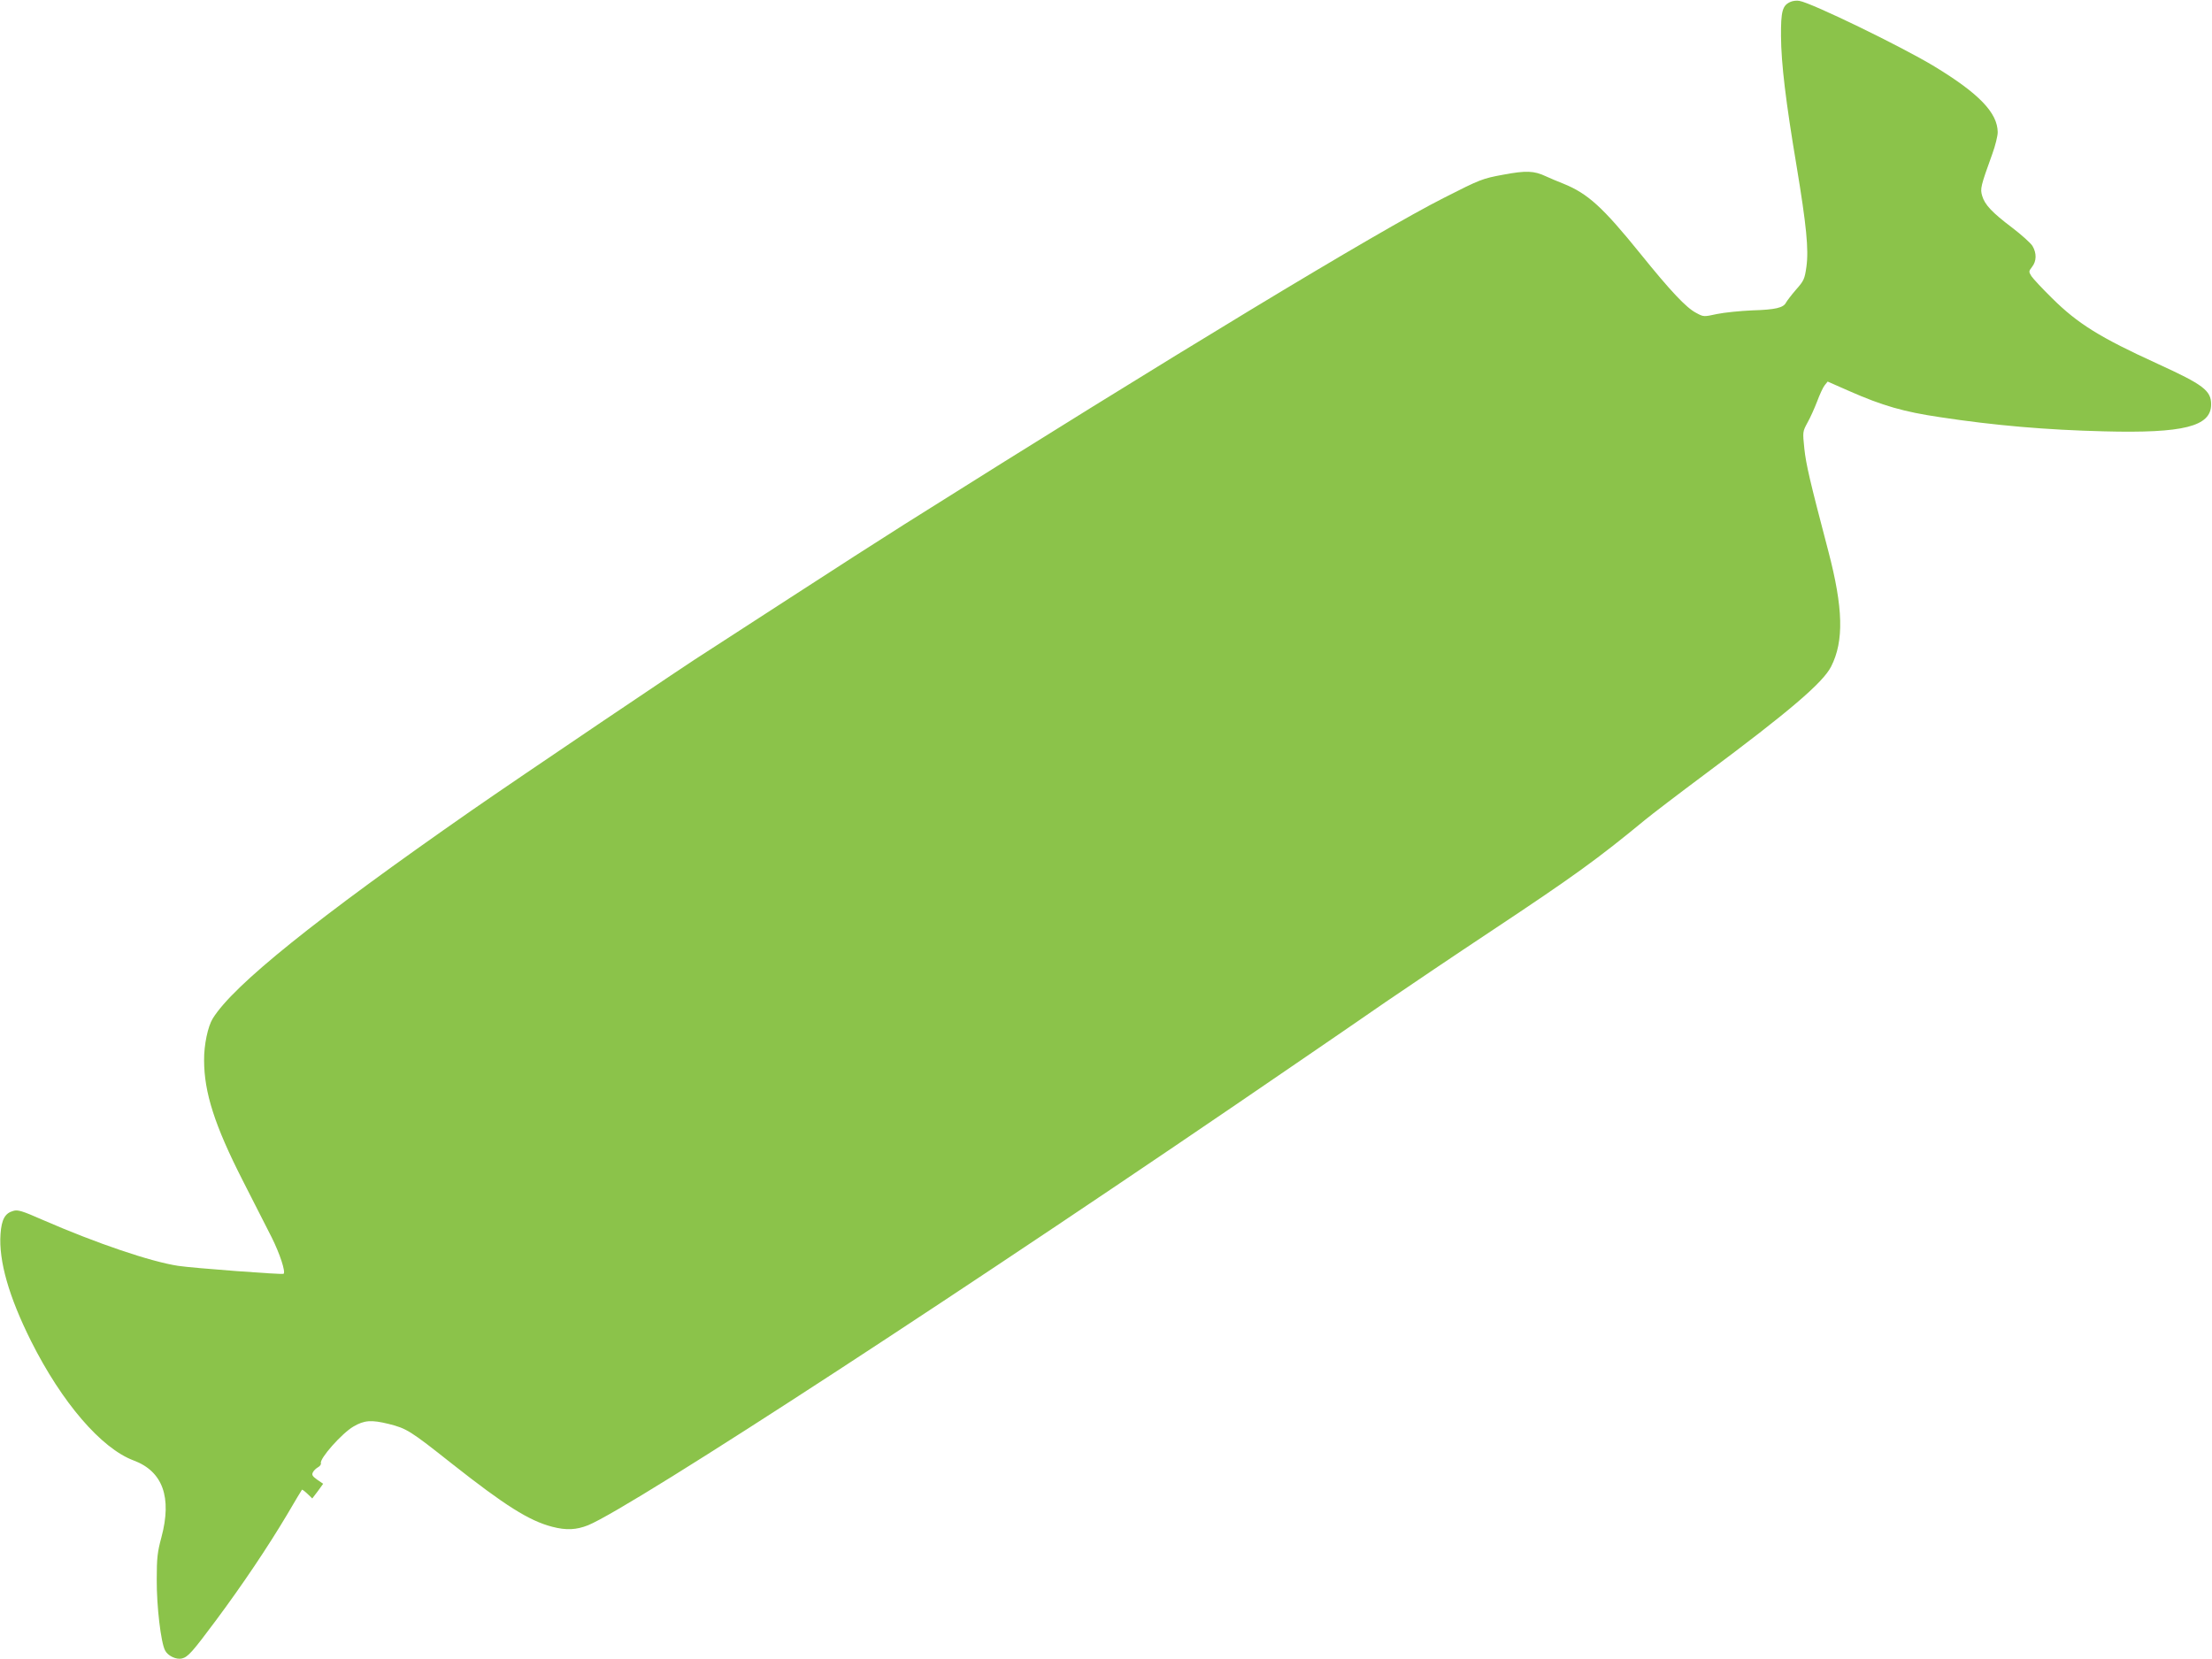
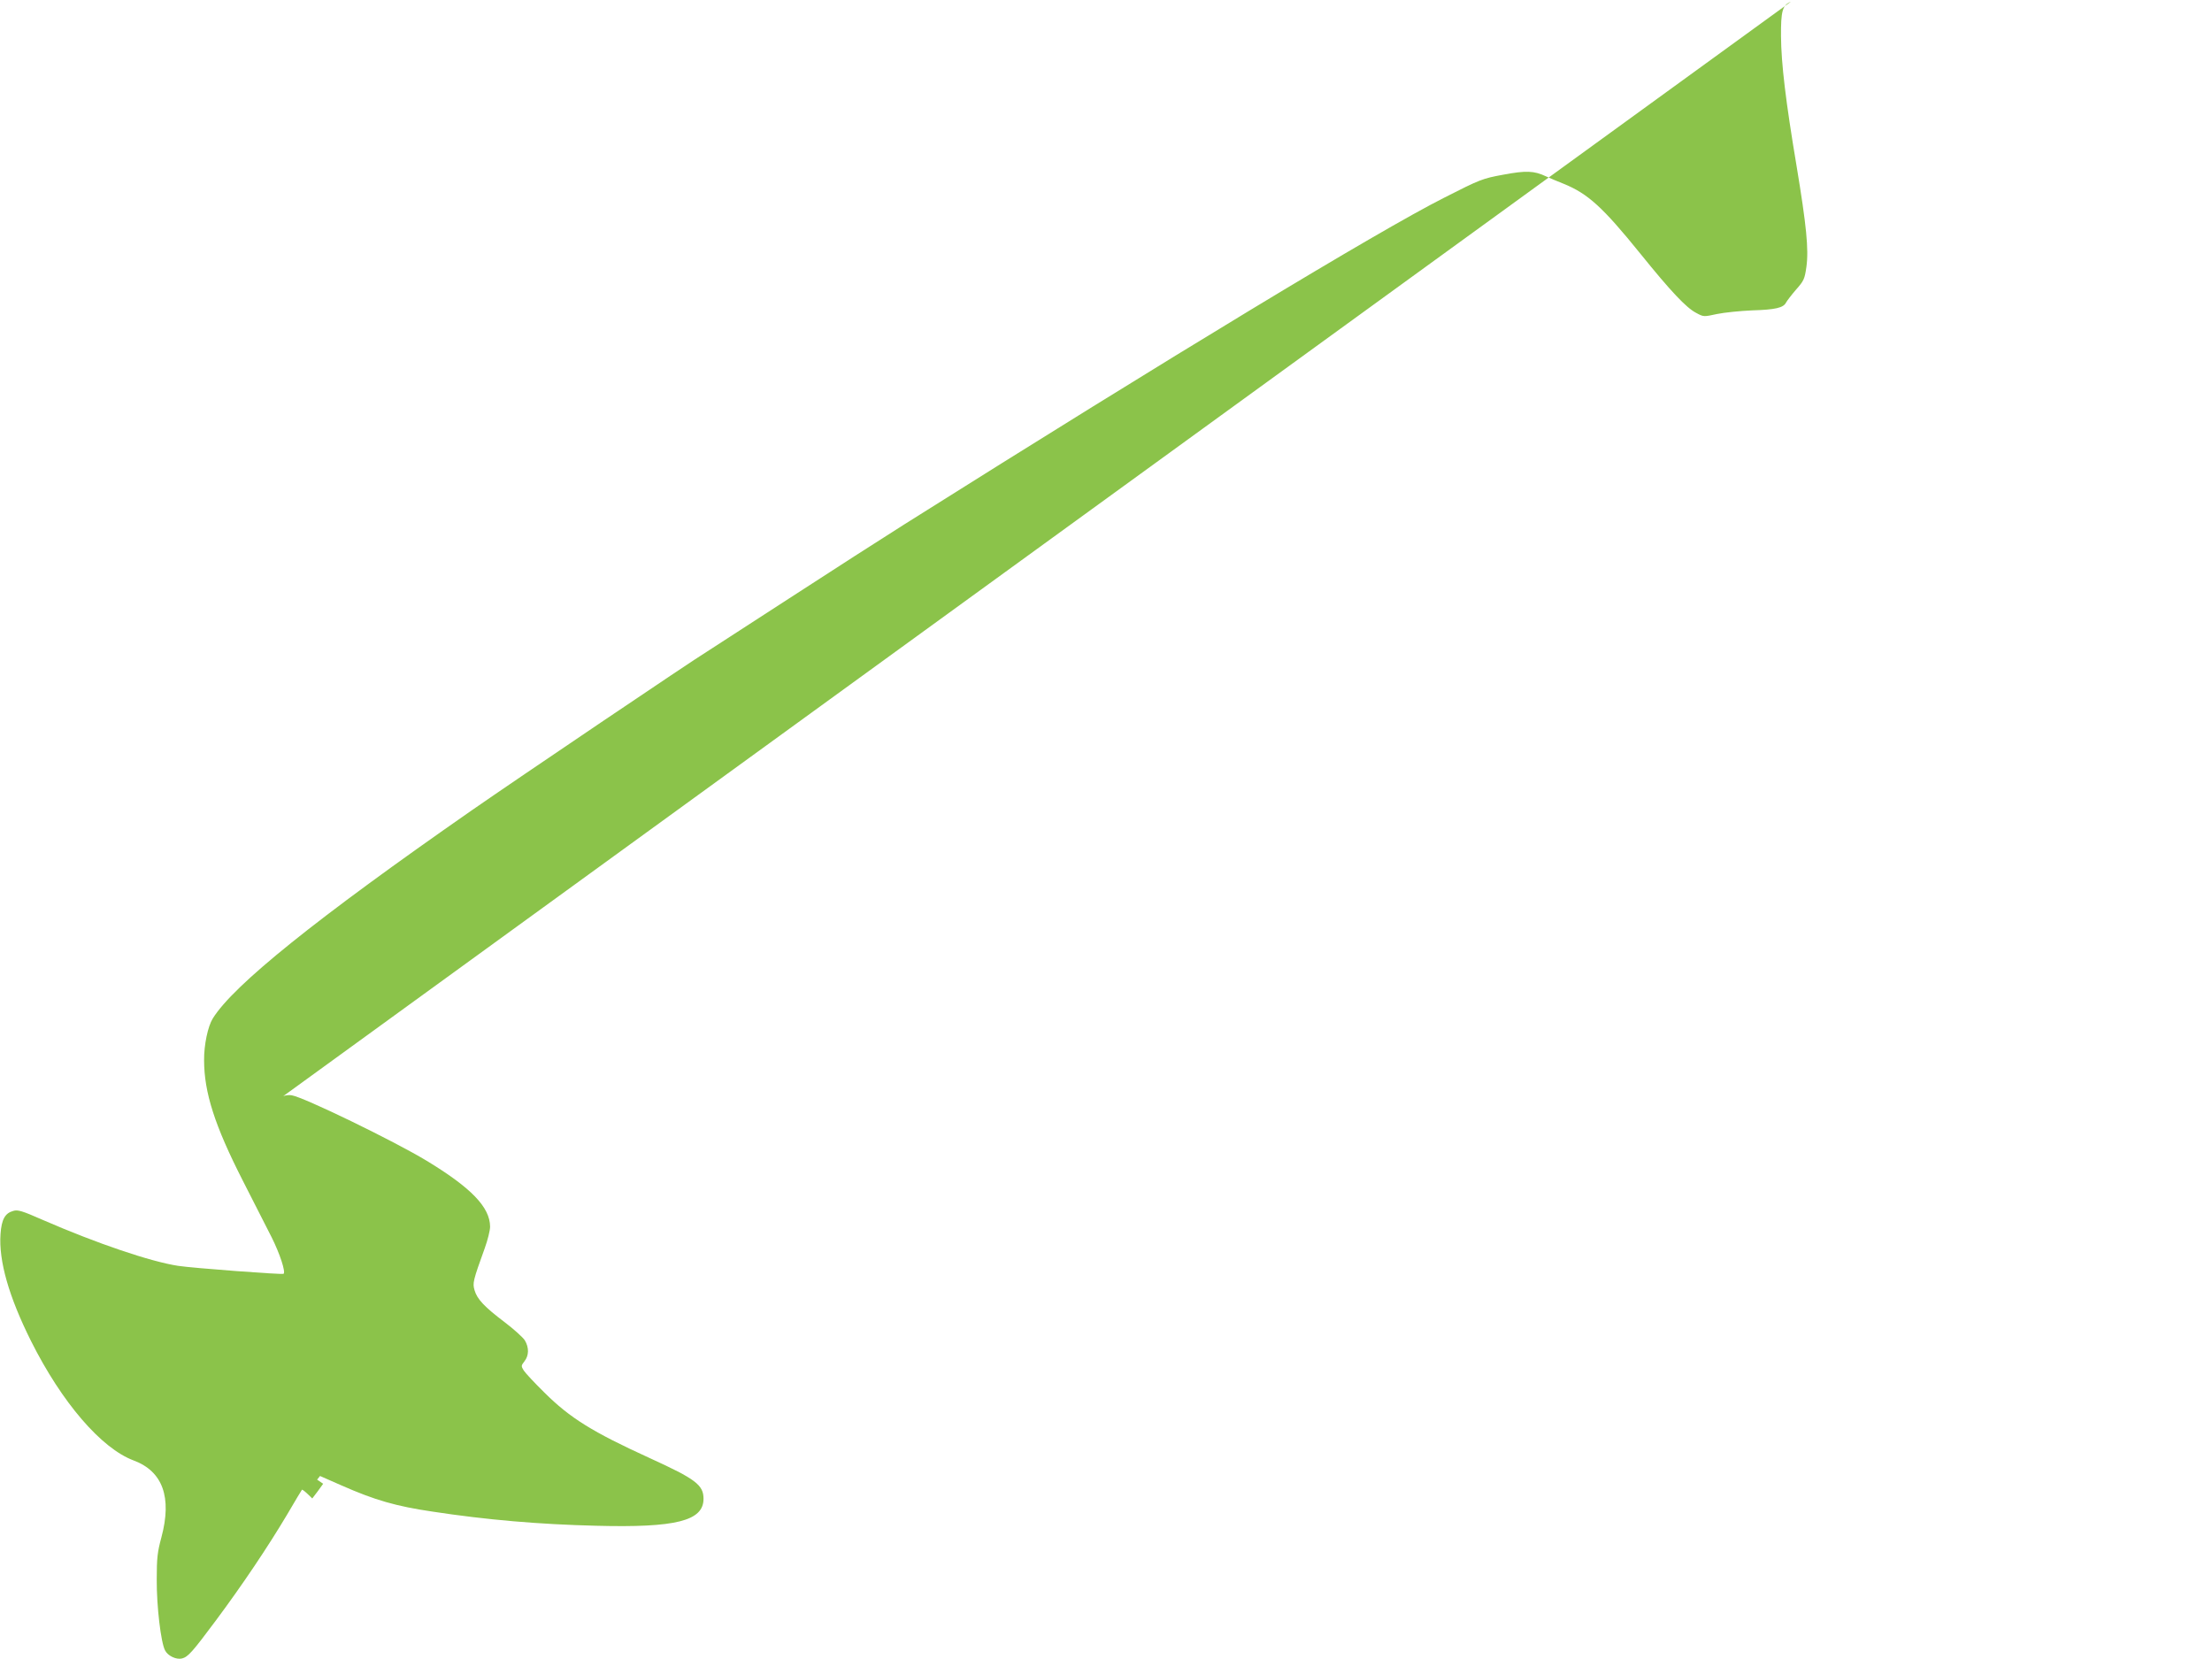
<svg xmlns="http://www.w3.org/2000/svg" version="1.0" width="1280pt" height="960pt" viewBox="0 0 1280 960" preserveAspectRatio="xMidYMid meet">
  <g transform="translate(0,960) scale(0.1,-0.1)" fill="#8bc34a" stroke="none">
-     <path d="M10363 9590 c-49 -20 -58 -54 -57 -200 1 -156 27 -375 90 -750 57 -344 71 -483 57 -584 -10 -71 -15 -81 -60 -132 -26 -30 -52 -64 -58 -75 -15 -30 -61 -41 -195 -45 -69 -3 -160 -12 -204 -21 -78 -17 -78 -17 -122 7 -57 30 -145 123 -321 341 -219 271 -305 349 -446 406 -34 13 -80 33 -102 43 -68 32 -114 34 -247 9 -119 -22 -131 -26 -343 -134 -380 -192 -1572 -913 -3123 -1890 -122 -77 -423 -270 -669 -430 -245 -159 -458 -297 -471 -305 -74 -44 -1109 -743 -1362 -919 -901 -627 -1381 -1013 -1499 -1205 -28 -45 -51 -153 -50 -241 0 -187 62 -379 223 -695 66 -129 142 -278 168 -330 47 -94 82 -200 69 -211 -6 -6 -524 33 -610 46 -158 24 -469 129 -784 266 -118 52 -144 60 -170 52 -48 -13 -68 -49 -74 -134 -11 -155 48 -362 177 -620 178 -355 406 -620 593 -690 169 -63 223 -213 161 -445 -23 -85 -27 -119 -27 -244 -1 -155 24 -364 48 -410 16 -32 65 -55 98 -47 35 9 60 37 197 221 154 207 299 423 411 611 45 77 84 142 86 144 2 3 16 -8 32 -23 l28 -27 32 42 31 43 -35 24 c-28 20 -32 28 -24 43 5 10 19 23 30 29 11 6 18 17 16 23 -9 26 121 173 188 212 63 37 104 40 205 15 103 -26 123 -38 364 -229 307 -242 447 -331 582 -366 81 -21 139 -18 207 9 258 106 2239 1398 4097 2672 152 104 386 264 520 357 135 92 409 277 610 410 482 320 614 416 891 644 35 29 192 149 349 266 485 361 680 528 726 620 75 147 70 339 -16 667 -108 411 -129 502 -139 594 -10 98 -10 98 18 150 16 28 41 84 56 123 15 40 34 82 44 94 l17 21 125 -55 c193 -85 315 -120 525 -151 315 -48 618 -74 949 -82 460 -12 620 28 620 156 0 80 -45 114 -310 235 -333 152 -462 232 -611 380 -56 55 -109 112 -119 127 -16 26 -16 28 4 54 26 33 27 79 2 121 -11 17 -64 65 -118 106 -115 87 -158 132 -173 184 -12 41 -9 55 59 243 17 47 31 103 31 125 -1 112 -108 224 -367 381 -188 114 -711 368 -781 379 -15 3 -37 0 -49 -5z" />
+     <path d="M10363 9590 c-49 -20 -58 -54 -57 -200 1 -156 27 -375 90 -750 57 -344 71 -483 57 -584 -10 -71 -15 -81 -60 -132 -26 -30 -52 -64 -58 -75 -15 -30 -61 -41 -195 -45 -69 -3 -160 -12 -204 -21 -78 -17 -78 -17 -122 7 -57 30 -145 123 -321 341 -219 271 -305 349 -446 406 -34 13 -80 33 -102 43 -68 32 -114 34 -247 9 -119 -22 -131 -26 -343 -134 -380 -192 -1572 -913 -3123 -1890 -122 -77 -423 -270 -669 -430 -245 -159 -458 -297 -471 -305 -74 -44 -1109 -743 -1362 -919 -901 -627 -1381 -1013 -1499 -1205 -28 -45 -51 -153 -50 -241 0 -187 62 -379 223 -695 66 -129 142 -278 168 -330 47 -94 82 -200 69 -211 -6 -6 -524 33 -610 46 -158 24 -469 129 -784 266 -118 52 -144 60 -170 52 -48 -13 -68 -49 -74 -134 -11 -155 48 -362 177 -620 178 -355 406 -620 593 -690 169 -63 223 -213 161 -445 -23 -85 -27 -119 -27 -244 -1 -155 24 -364 48 -410 16 -32 65 -55 98 -47 35 9 60 37 197 221 154 207 299 423 411 611 45 77 84 142 86 144 2 3 16 -8 32 -23 l28 -27 32 42 31 43 -35 24 l17 21 125 -55 c193 -85 315 -120 525 -151 315 -48 618 -74 949 -82 460 -12 620 28 620 156 0 80 -45 114 -310 235 -333 152 -462 232 -611 380 -56 55 -109 112 -119 127 -16 26 -16 28 4 54 26 33 27 79 2 121 -11 17 -64 65 -118 106 -115 87 -158 132 -173 184 -12 41 -9 55 59 243 17 47 31 103 31 125 -1 112 -108 224 -367 381 -188 114 -711 368 -781 379 -15 3 -37 0 -49 -5z" />
  </g>
</svg>